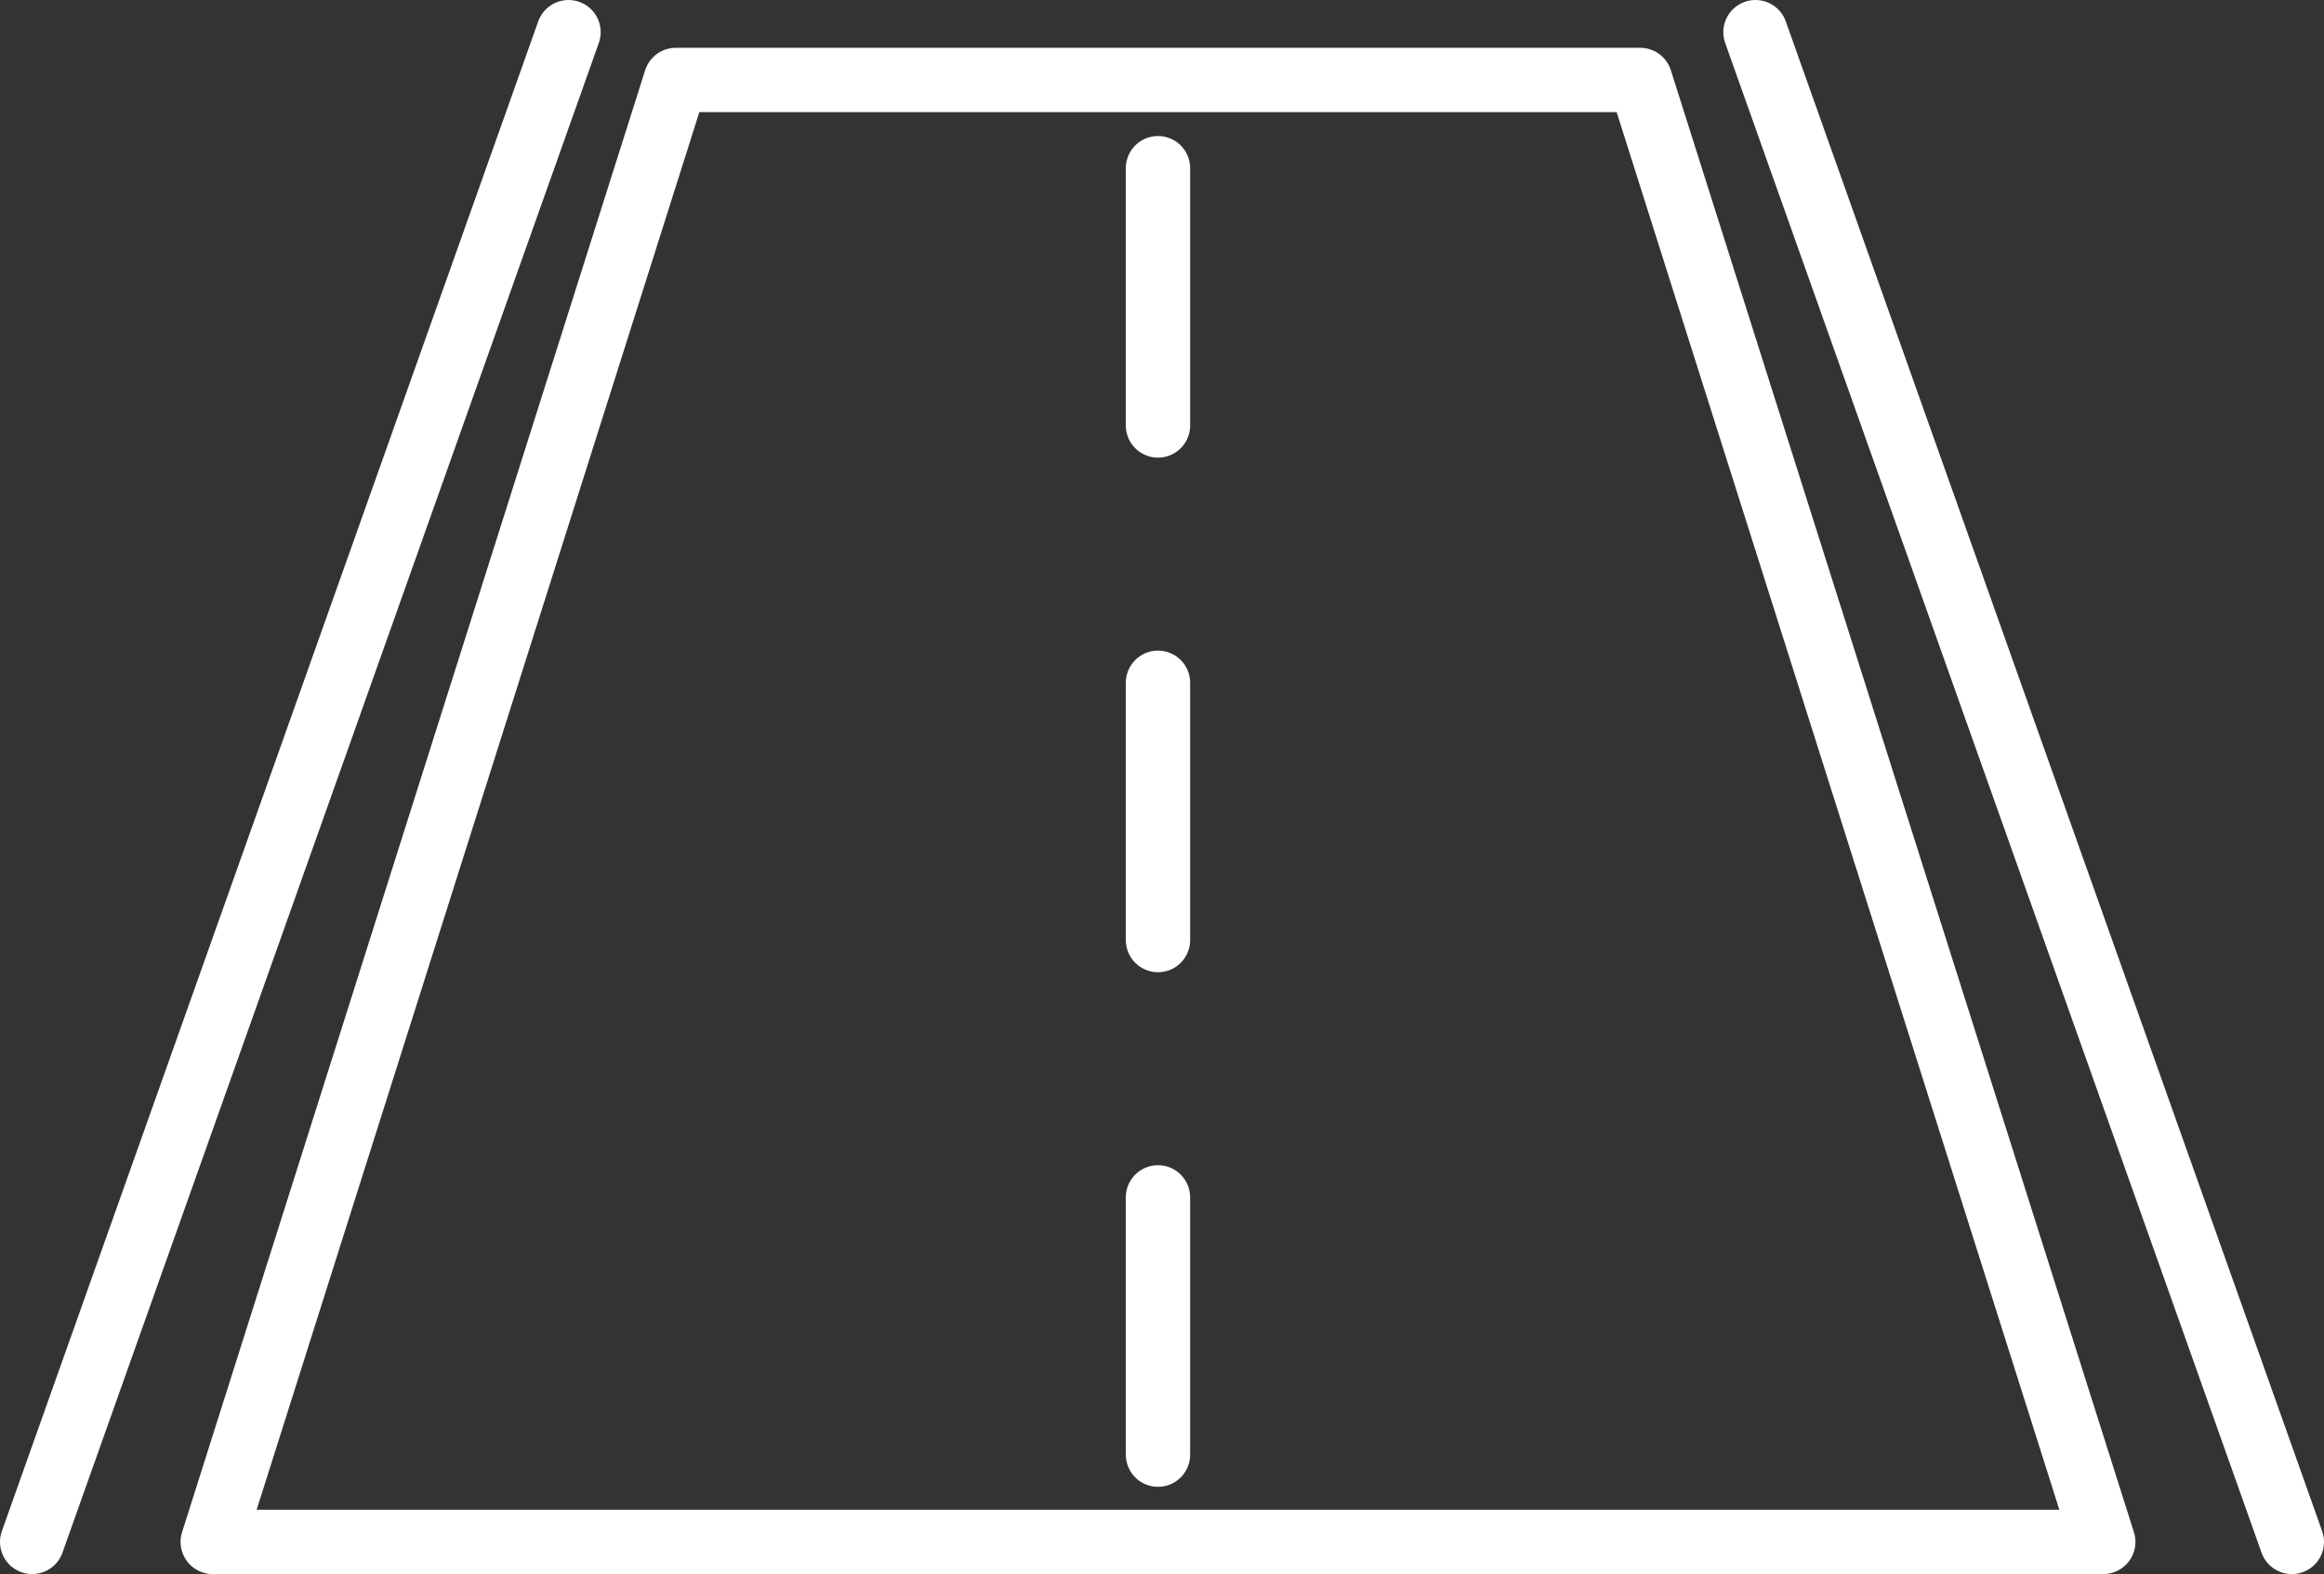
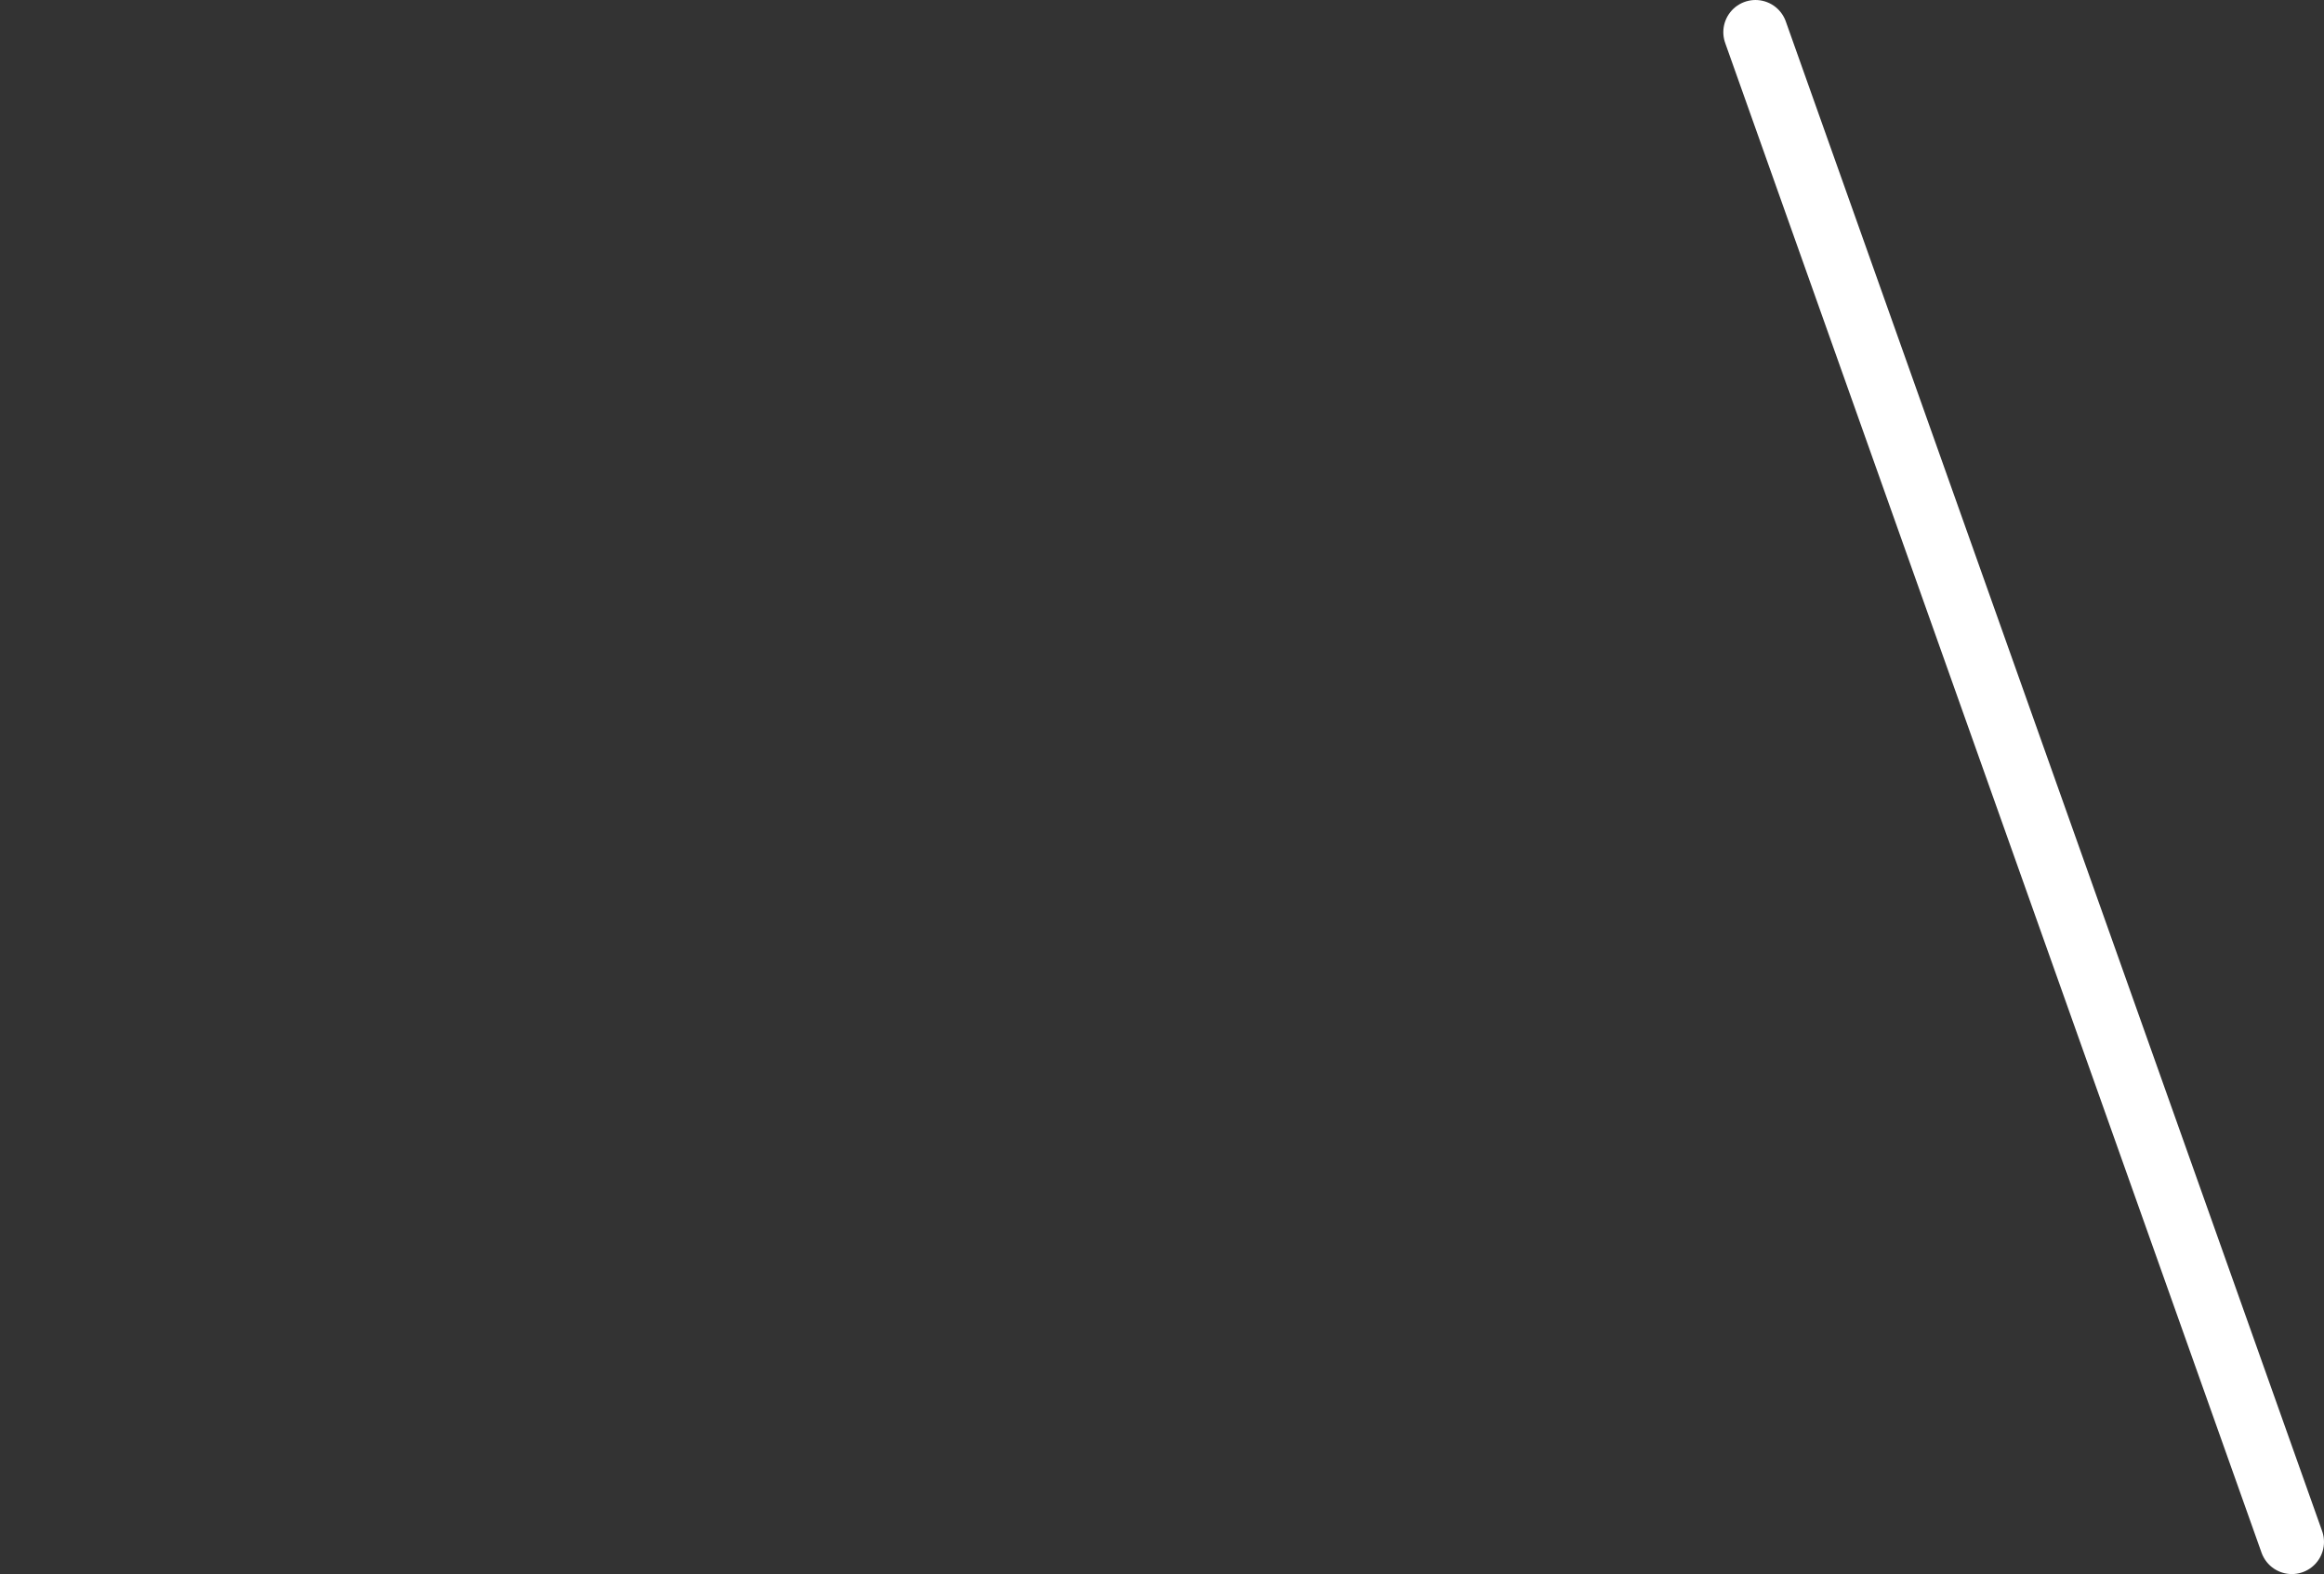
<svg xmlns="http://www.w3.org/2000/svg" viewBox="0 0 72.268 48.942">
  <rect x="0" y="0" width="72.268" height="48.942" fill="#333333" stroke="none" />
  <defs>
    <style>
      .a, .b {
        fill: none;
        stroke: #fff;
        stroke-linecap: round;
        stroke-linejoin: round;
        stroke-width: 2px;
      }

      .b {
        stroke-dasharray: 8;
      }
    </style>
  </defs>
  <g>
-     <polygon class="a" points="65.404 47.942 6.615 47.942 21.015 2.486 51.004 2.486 65.404 47.942" />
-     <line class="b" x1="36.009" y1="45.229" x2="36.009" y2="2.486" />
-     <line class="a" x1="17.679" y1="1" x2="1" y2="47.942" />
    <line class="a" x1="54.589" y1="1" x2="71.268" y2="47.942" />
  </g>
</svg>